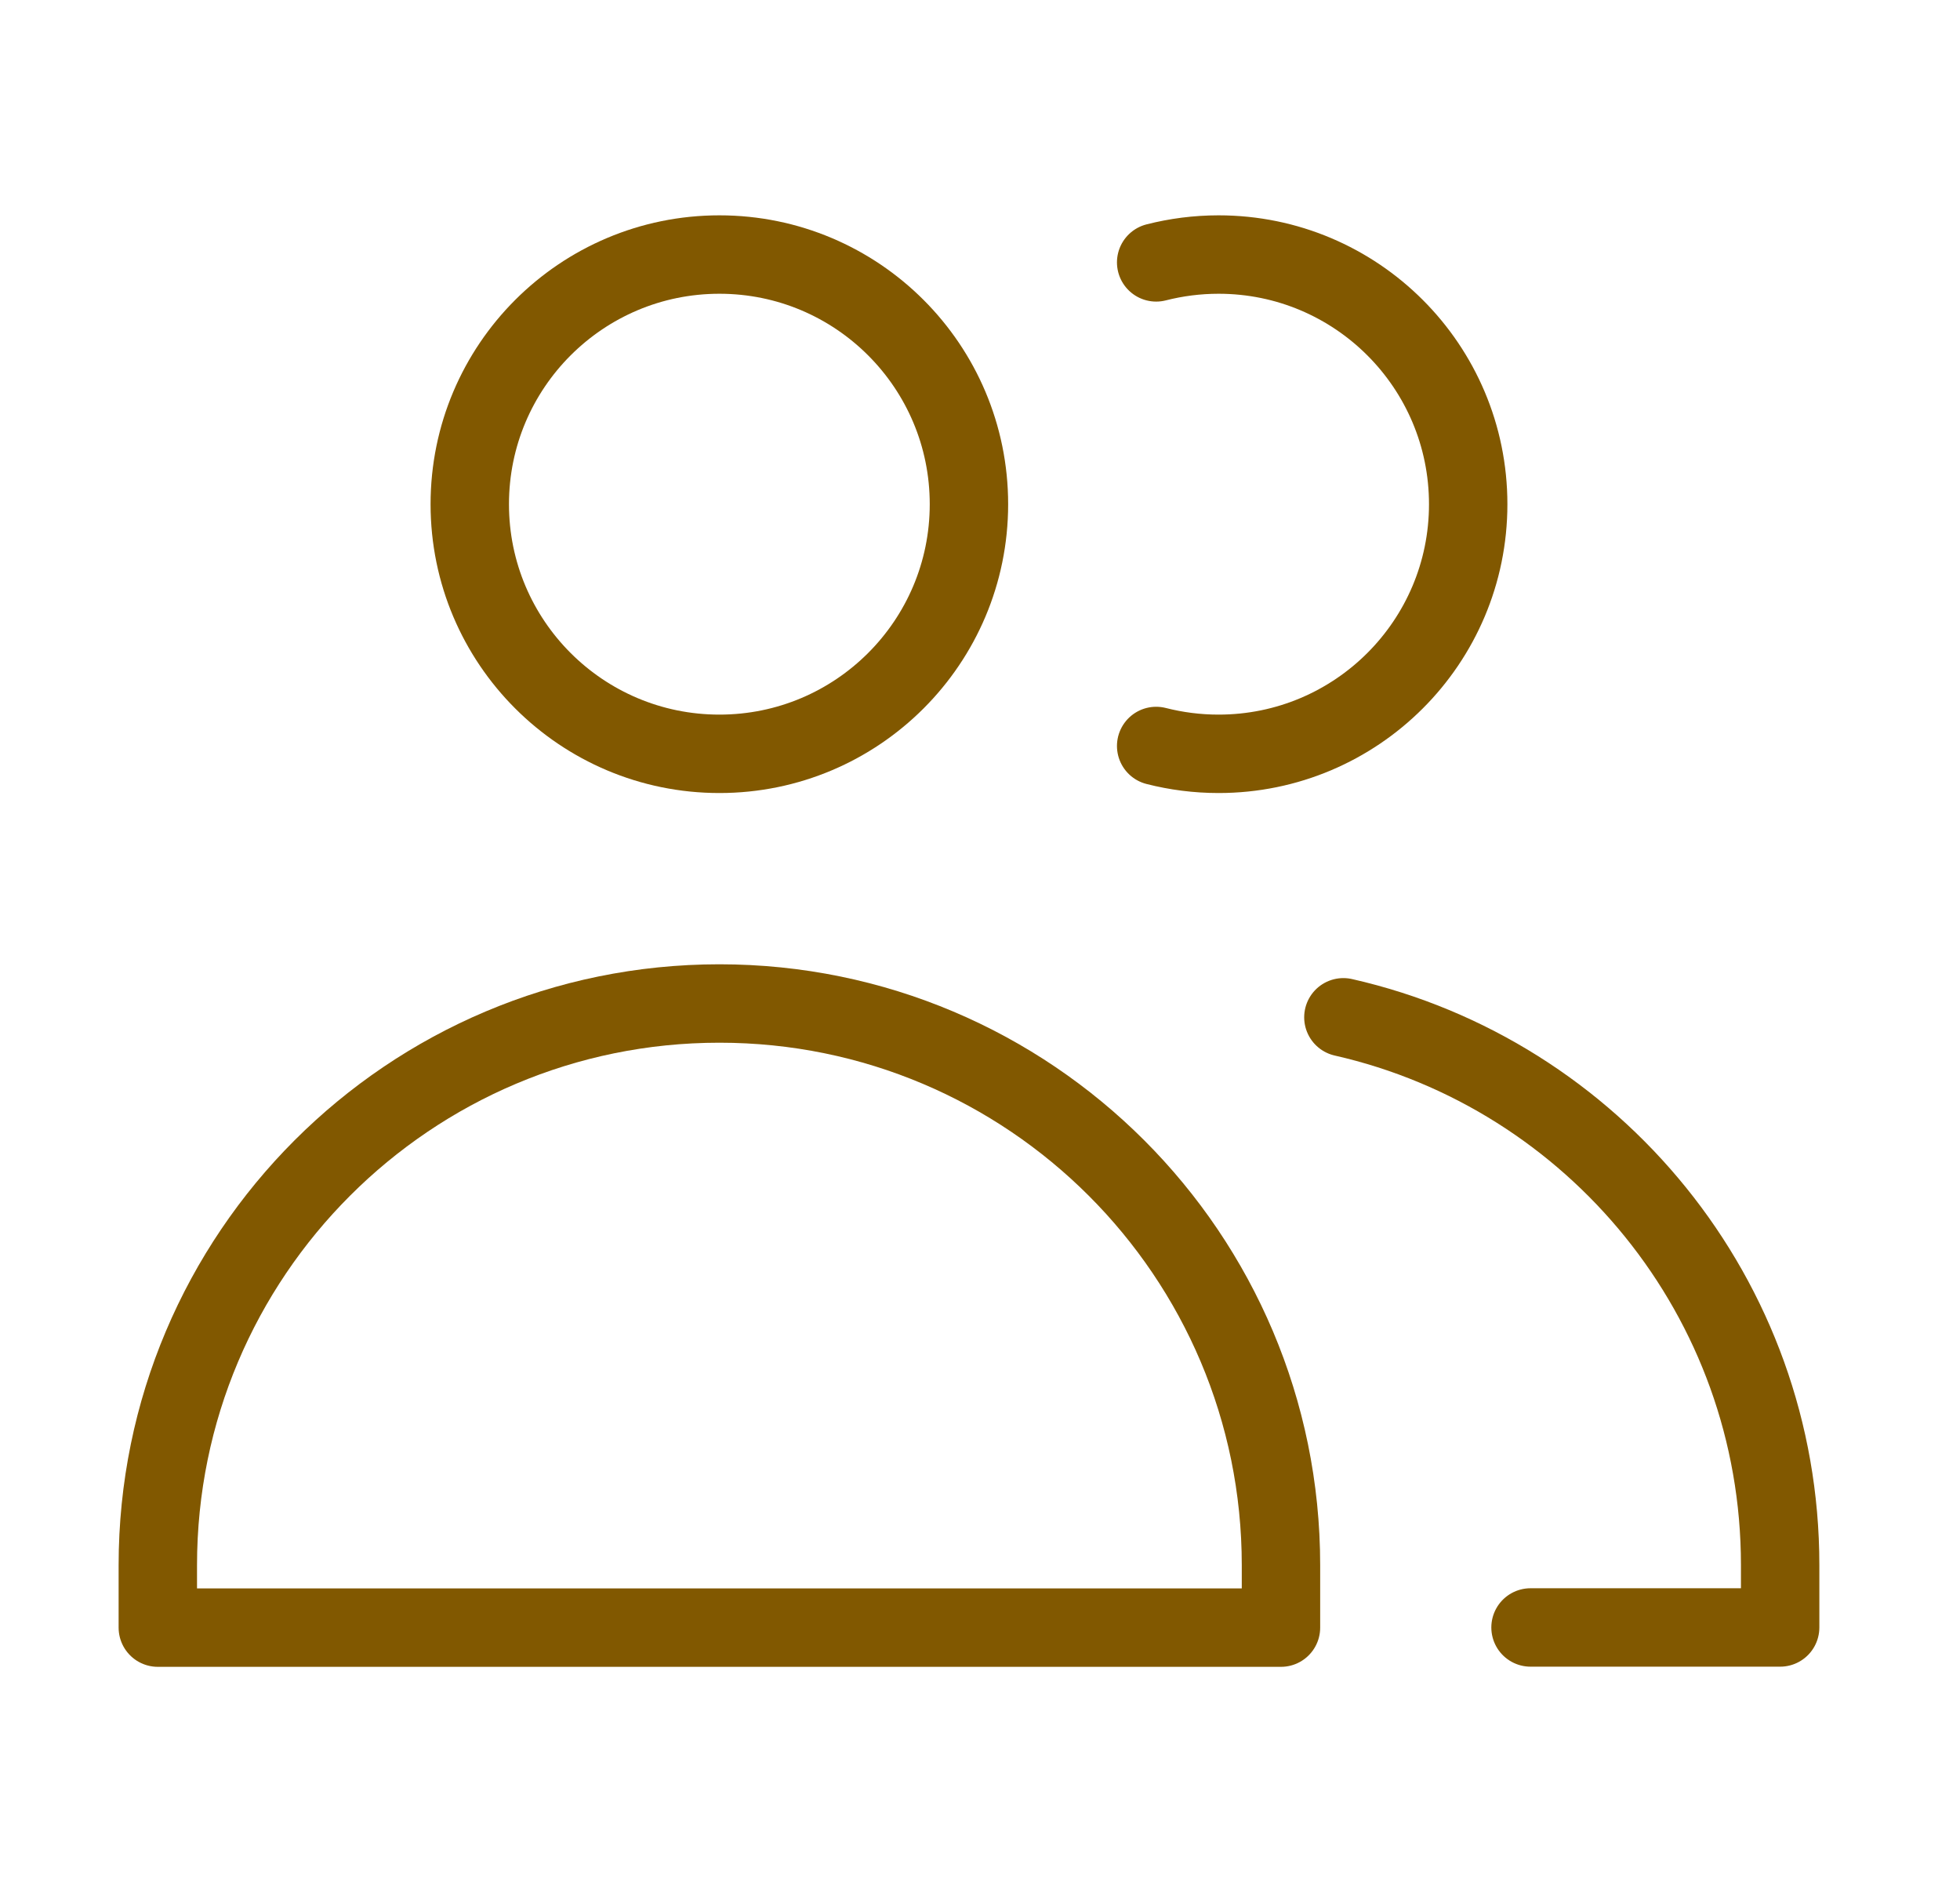
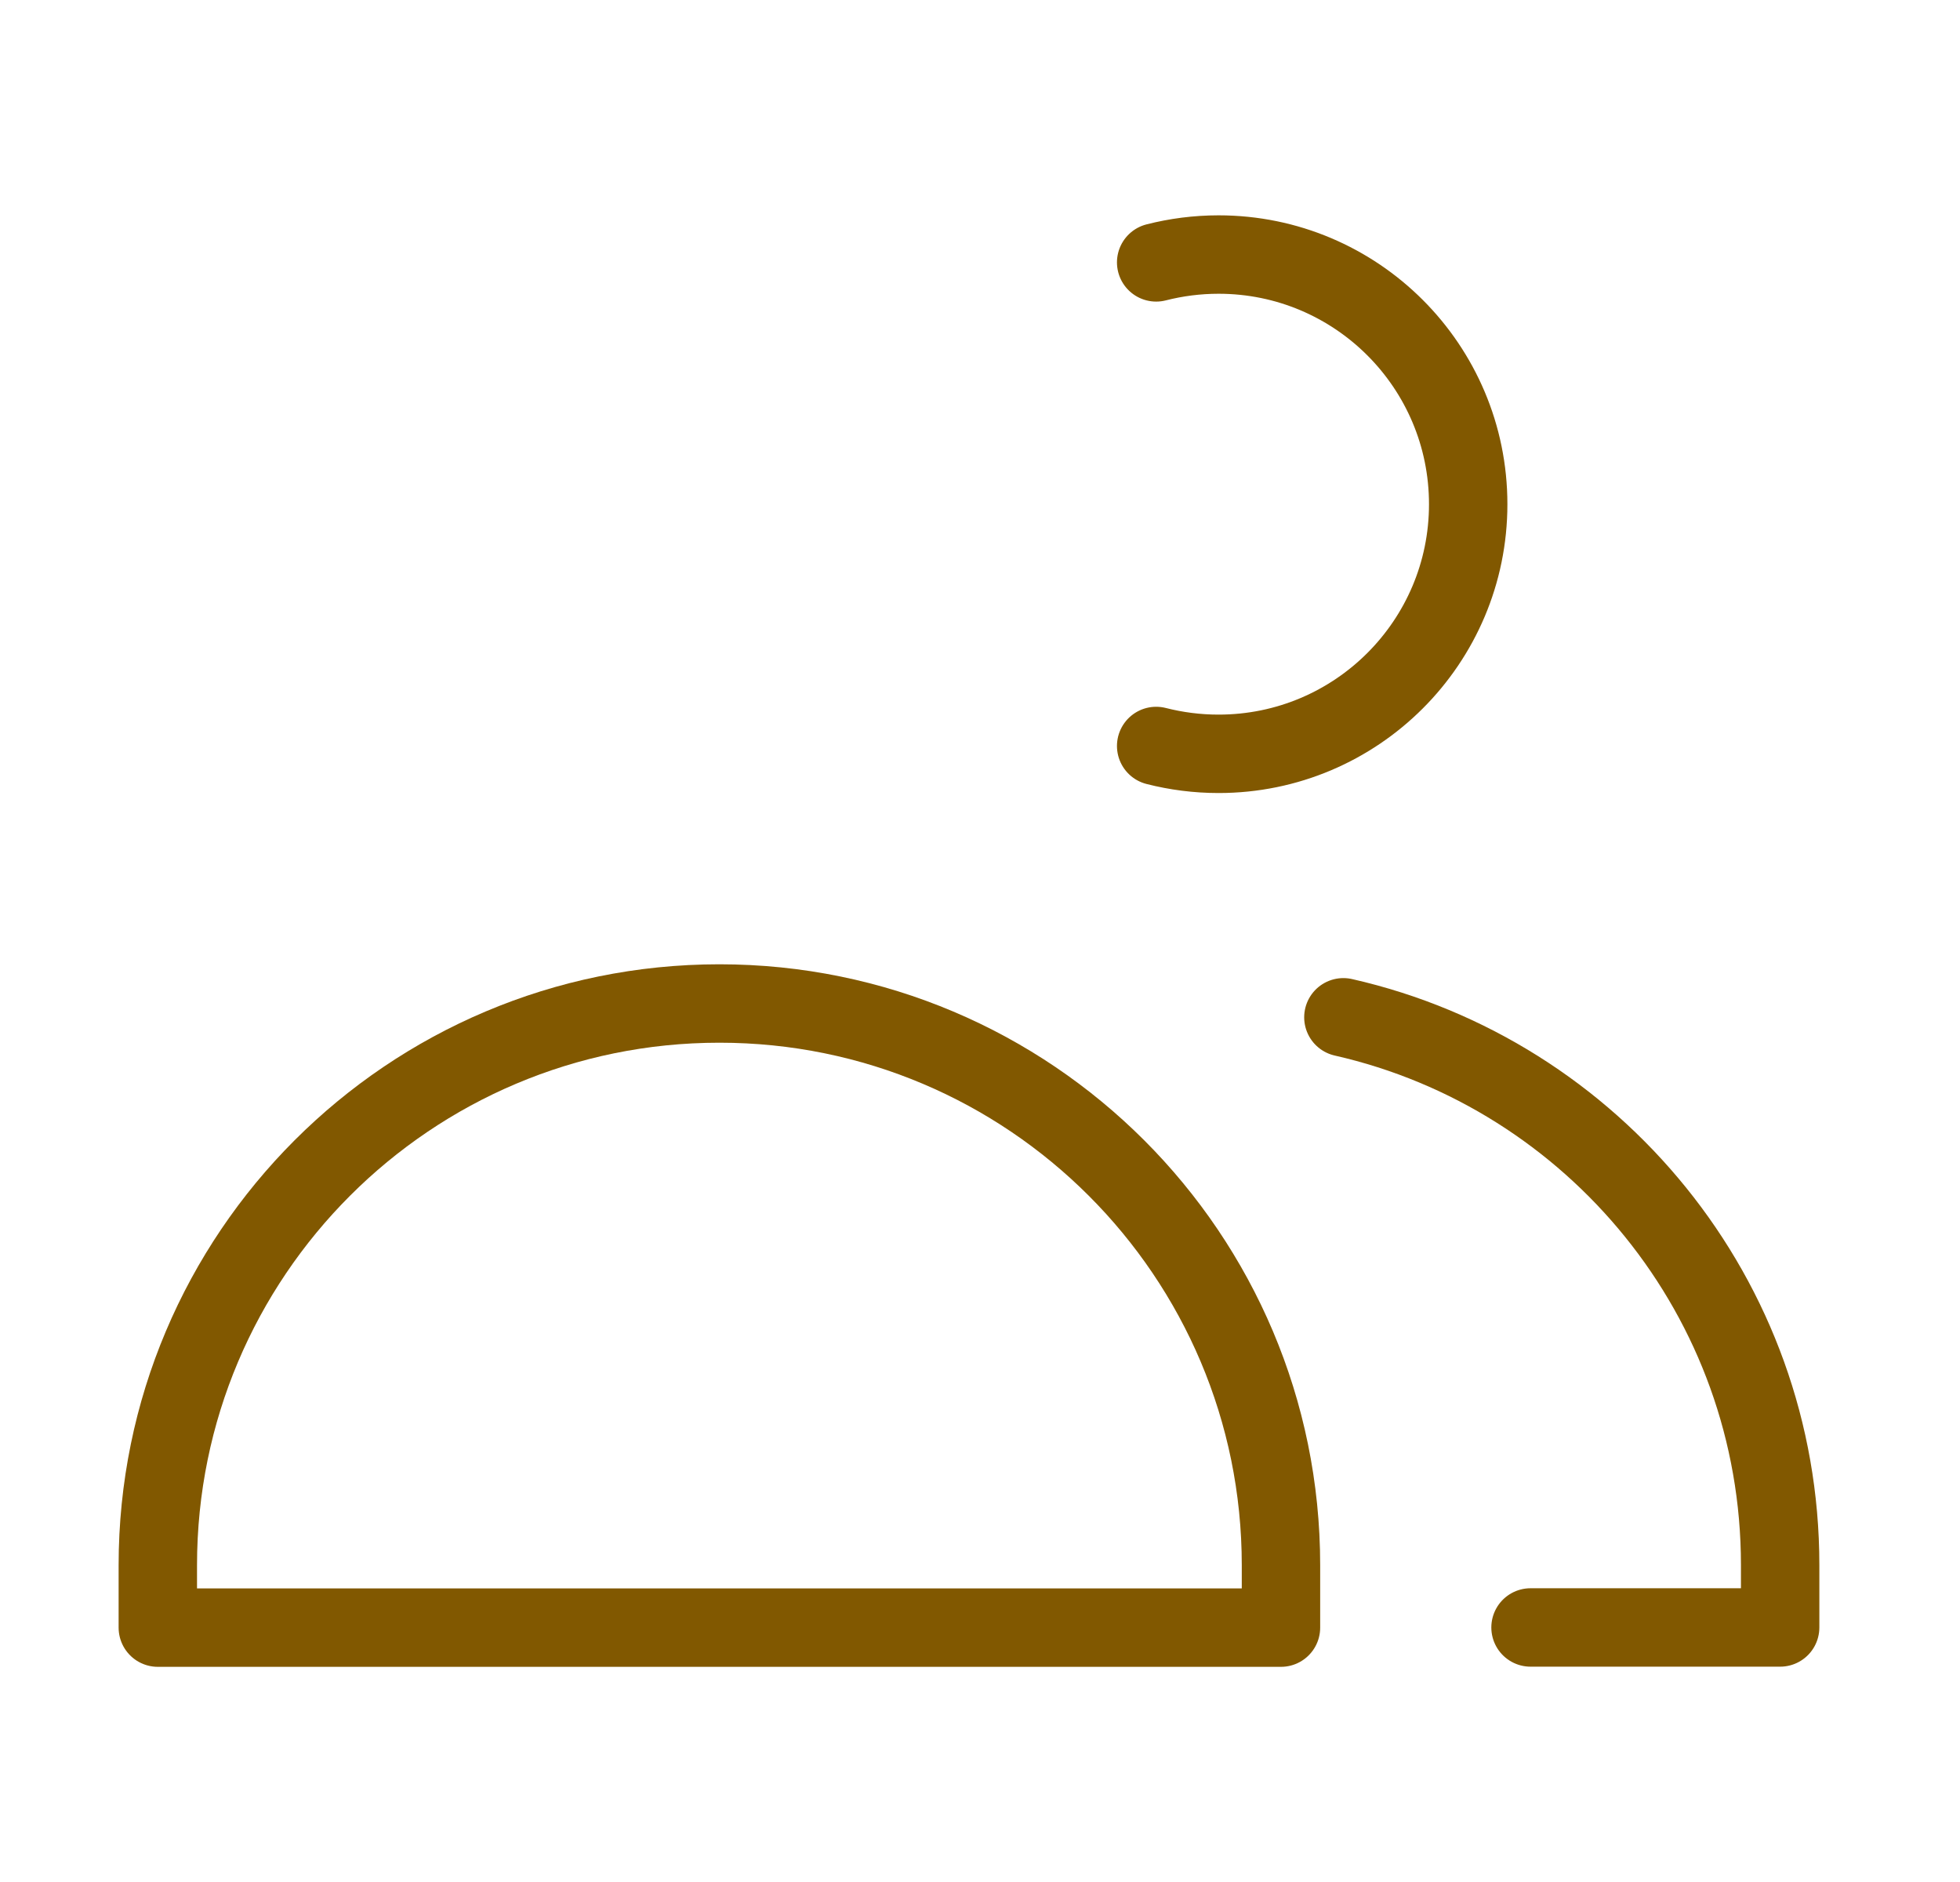
<svg xmlns="http://www.w3.org/2000/svg" width="25" height="24" viewBox="0 0 25 24" fill="none">
  <path d="M19.522 20.754H22.706V19.958C22.706 16.549 20.325 13.697 17.135 12.973" stroke="#815800" stroke-linecap="round" stroke-linejoin="round" />
  <path d="M14.747 3.346C15.002 3.281 15.268 3.246 15.543 3.246C17.301 3.246 18.727 4.671 18.727 6.43C18.727 8.188 17.301 9.613 15.543 9.613C15.268 9.613 15.002 9.578 14.747 9.513" stroke="#815800" stroke-linecap="round" stroke-linejoin="round" />
  <path d="M9.176 12.797C5.22 12.797 2.013 16.004 2.013 19.96V20.756H16.339V19.96C16.339 16.004 13.132 12.797 9.176 12.797Z" stroke="#815800" stroke-linecap="round" stroke-linejoin="round" />
-   <path d="M9.176 9.613C10.934 9.613 12.359 8.188 12.359 6.43C12.359 4.671 10.934 3.246 9.176 3.246C7.418 3.246 5.992 4.671 5.992 6.43C5.992 8.188 7.418 9.613 9.176 9.613Z" stroke="#815800" stroke-linecap="round" stroke-linejoin="round" />
</svg>